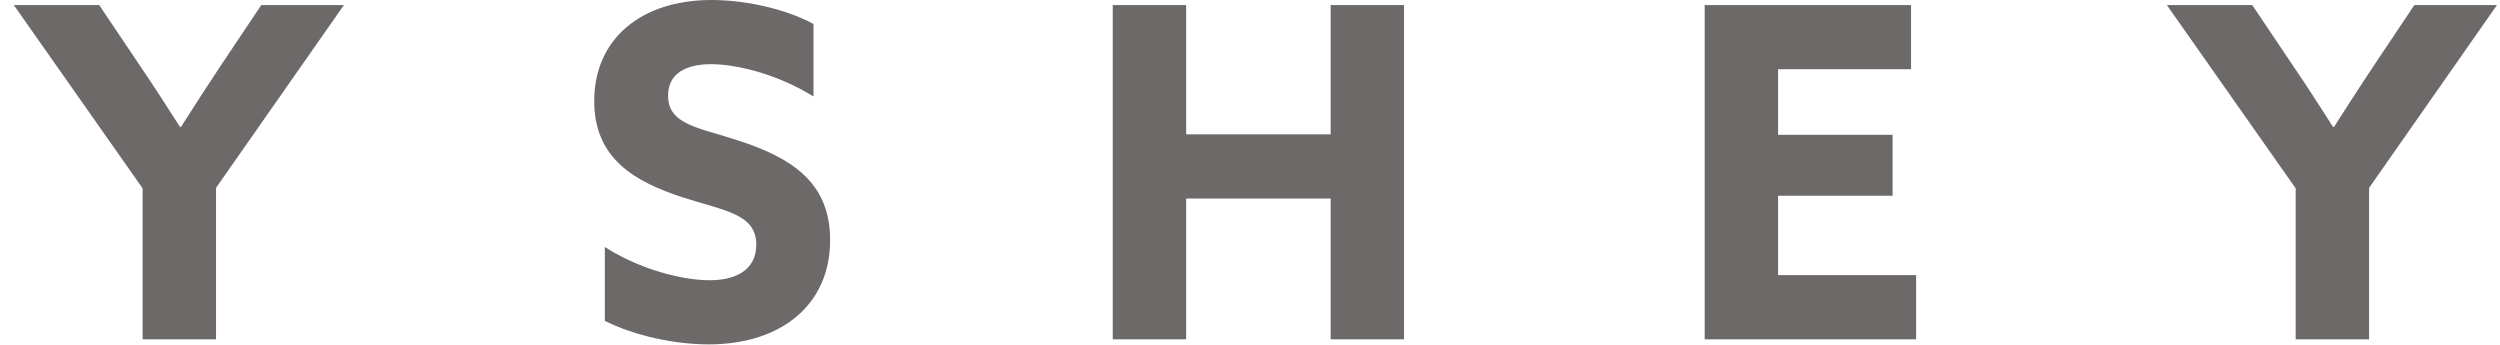
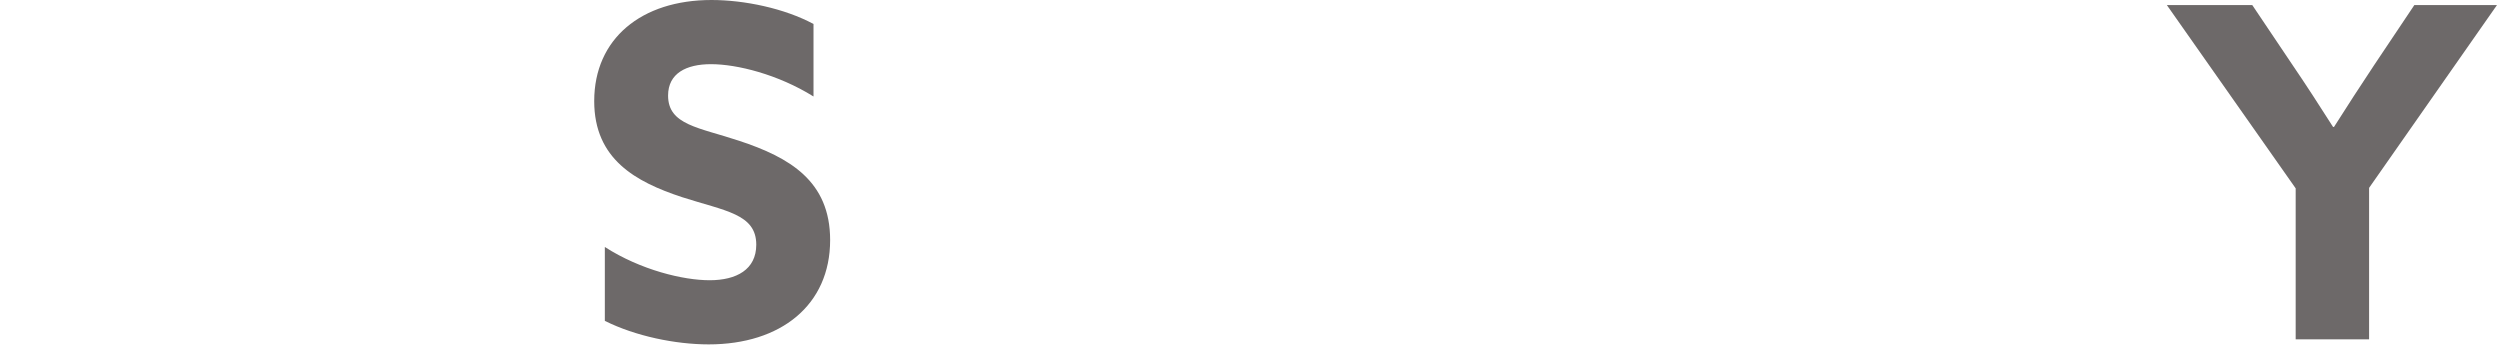
<svg xmlns="http://www.w3.org/2000/svg" viewBox="549 0 181 25" version="1.1">
  <desc>Created with Sketch.</desc>
  <defs />
  <g id="LOGO-BLACK" stroke="none" stroke-width="1" fill="none" fill-rule="evenodd" transform="translate(550, 0)">
    <path d="M165.207,13.637 L155.881,0.368 L162.065,0.368 L165.006,4.745 C165.942,6.117 166.978,7.721 167.914,9.192 L167.981,9.192 C168.917,7.721 169.886,6.217 170.889,4.713 L173.798,0.368 L179.78,0.368 L170.522,13.602 L170.522,24.568 L165.207,24.568 L165.207,13.637 Z" id="Fill-10" fill="#6d6969" />
-     <polygon id="Fill-8" fill="#6d6969" points="122.419 0.367 137.36 0.367 137.36 5.013 127.734 5.013 127.734 9.76 136.023 9.76 136.023 14.172 127.734 14.172 127.734 19.92 137.727 19.92 137.727 24.567 122.419 24.567" />
-     <polygon id="Fill-6" fill="#6d6969" points="79.562 0.367 84.877 0.367 84.877 9.726 95.34 9.726 95.34 0.367 100.653 0.367 100.653 24.567 95.34 24.567 95.34 14.373 84.877 14.373 84.877 24.567 79.562 24.567" />
    <path d="M42.79,17.882 C45.396,19.554 48.473,20.289 50.377,20.289 C52.317,20.289 53.754,19.52 53.754,17.716 C53.754,15.475 51.481,15.276 48.372,14.271 C45.029,13.167 42.021,11.53 42.021,7.319 C42.021,2.807 45.431,0 50.511,0 C52.885,0 55.793,0.603 57.898,1.737 L57.898,6.986 C55.325,5.382 52.349,4.646 50.478,4.646 C48.674,4.646 47.369,5.315 47.369,6.919 C47.369,9.058 49.608,9.224 52.516,10.194 C56.161,11.397 59.102,13.102 59.102,17.381 C59.102,22.095 55.526,24.934 50.31,24.934 C47.905,24.934 44.996,24.334 42.79,23.23 L42.79,17.882 Z" id="Fill-4" fill="#6d6969" />
-     <path d="M9.325,13.637 L-5.00000024e-05,0.368 L6.183,0.368 L9.124,4.745 C10.06,6.117 11.097,7.721 12.033,9.192 L12.1,9.192 C13.035,7.721 14.005,6.217 15.008,4.713 L17.916,0.368 L23.899,0.368 L14.64,13.602 L14.64,24.568 L9.325,24.568 L9.325,13.637 Z" id="Fill-1" fill="#6d6969" />
  </g>
</svg>